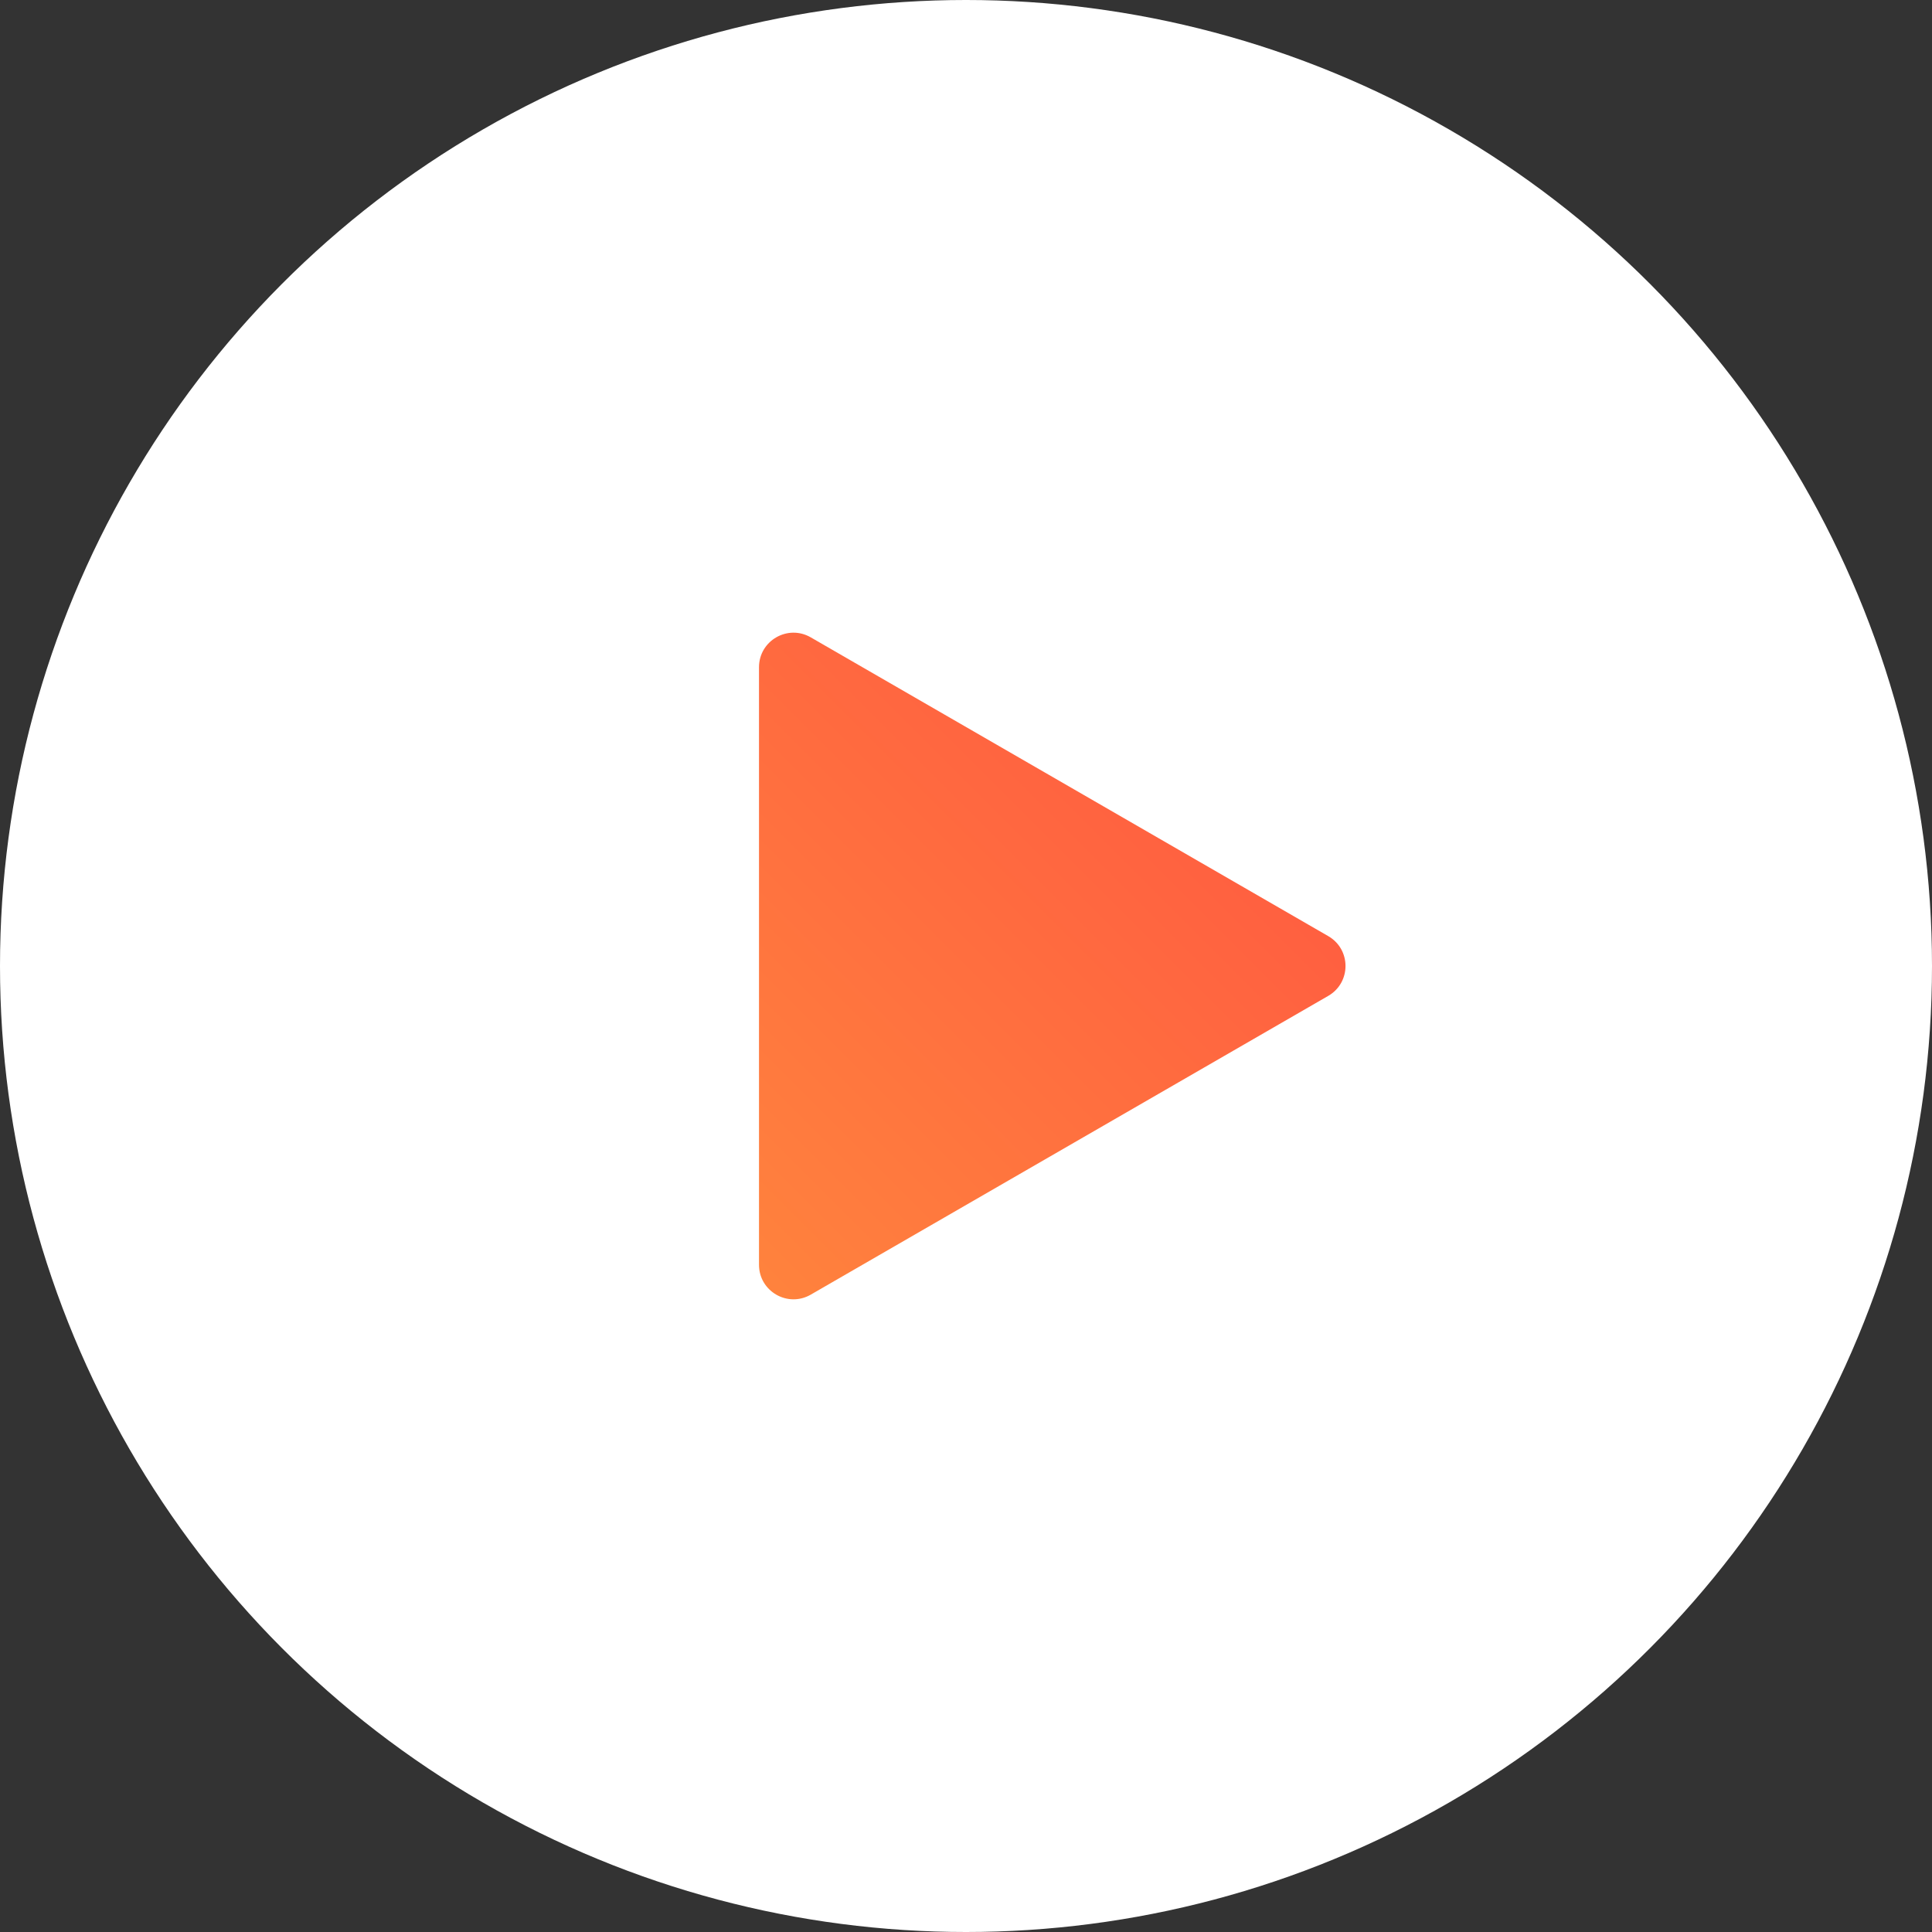
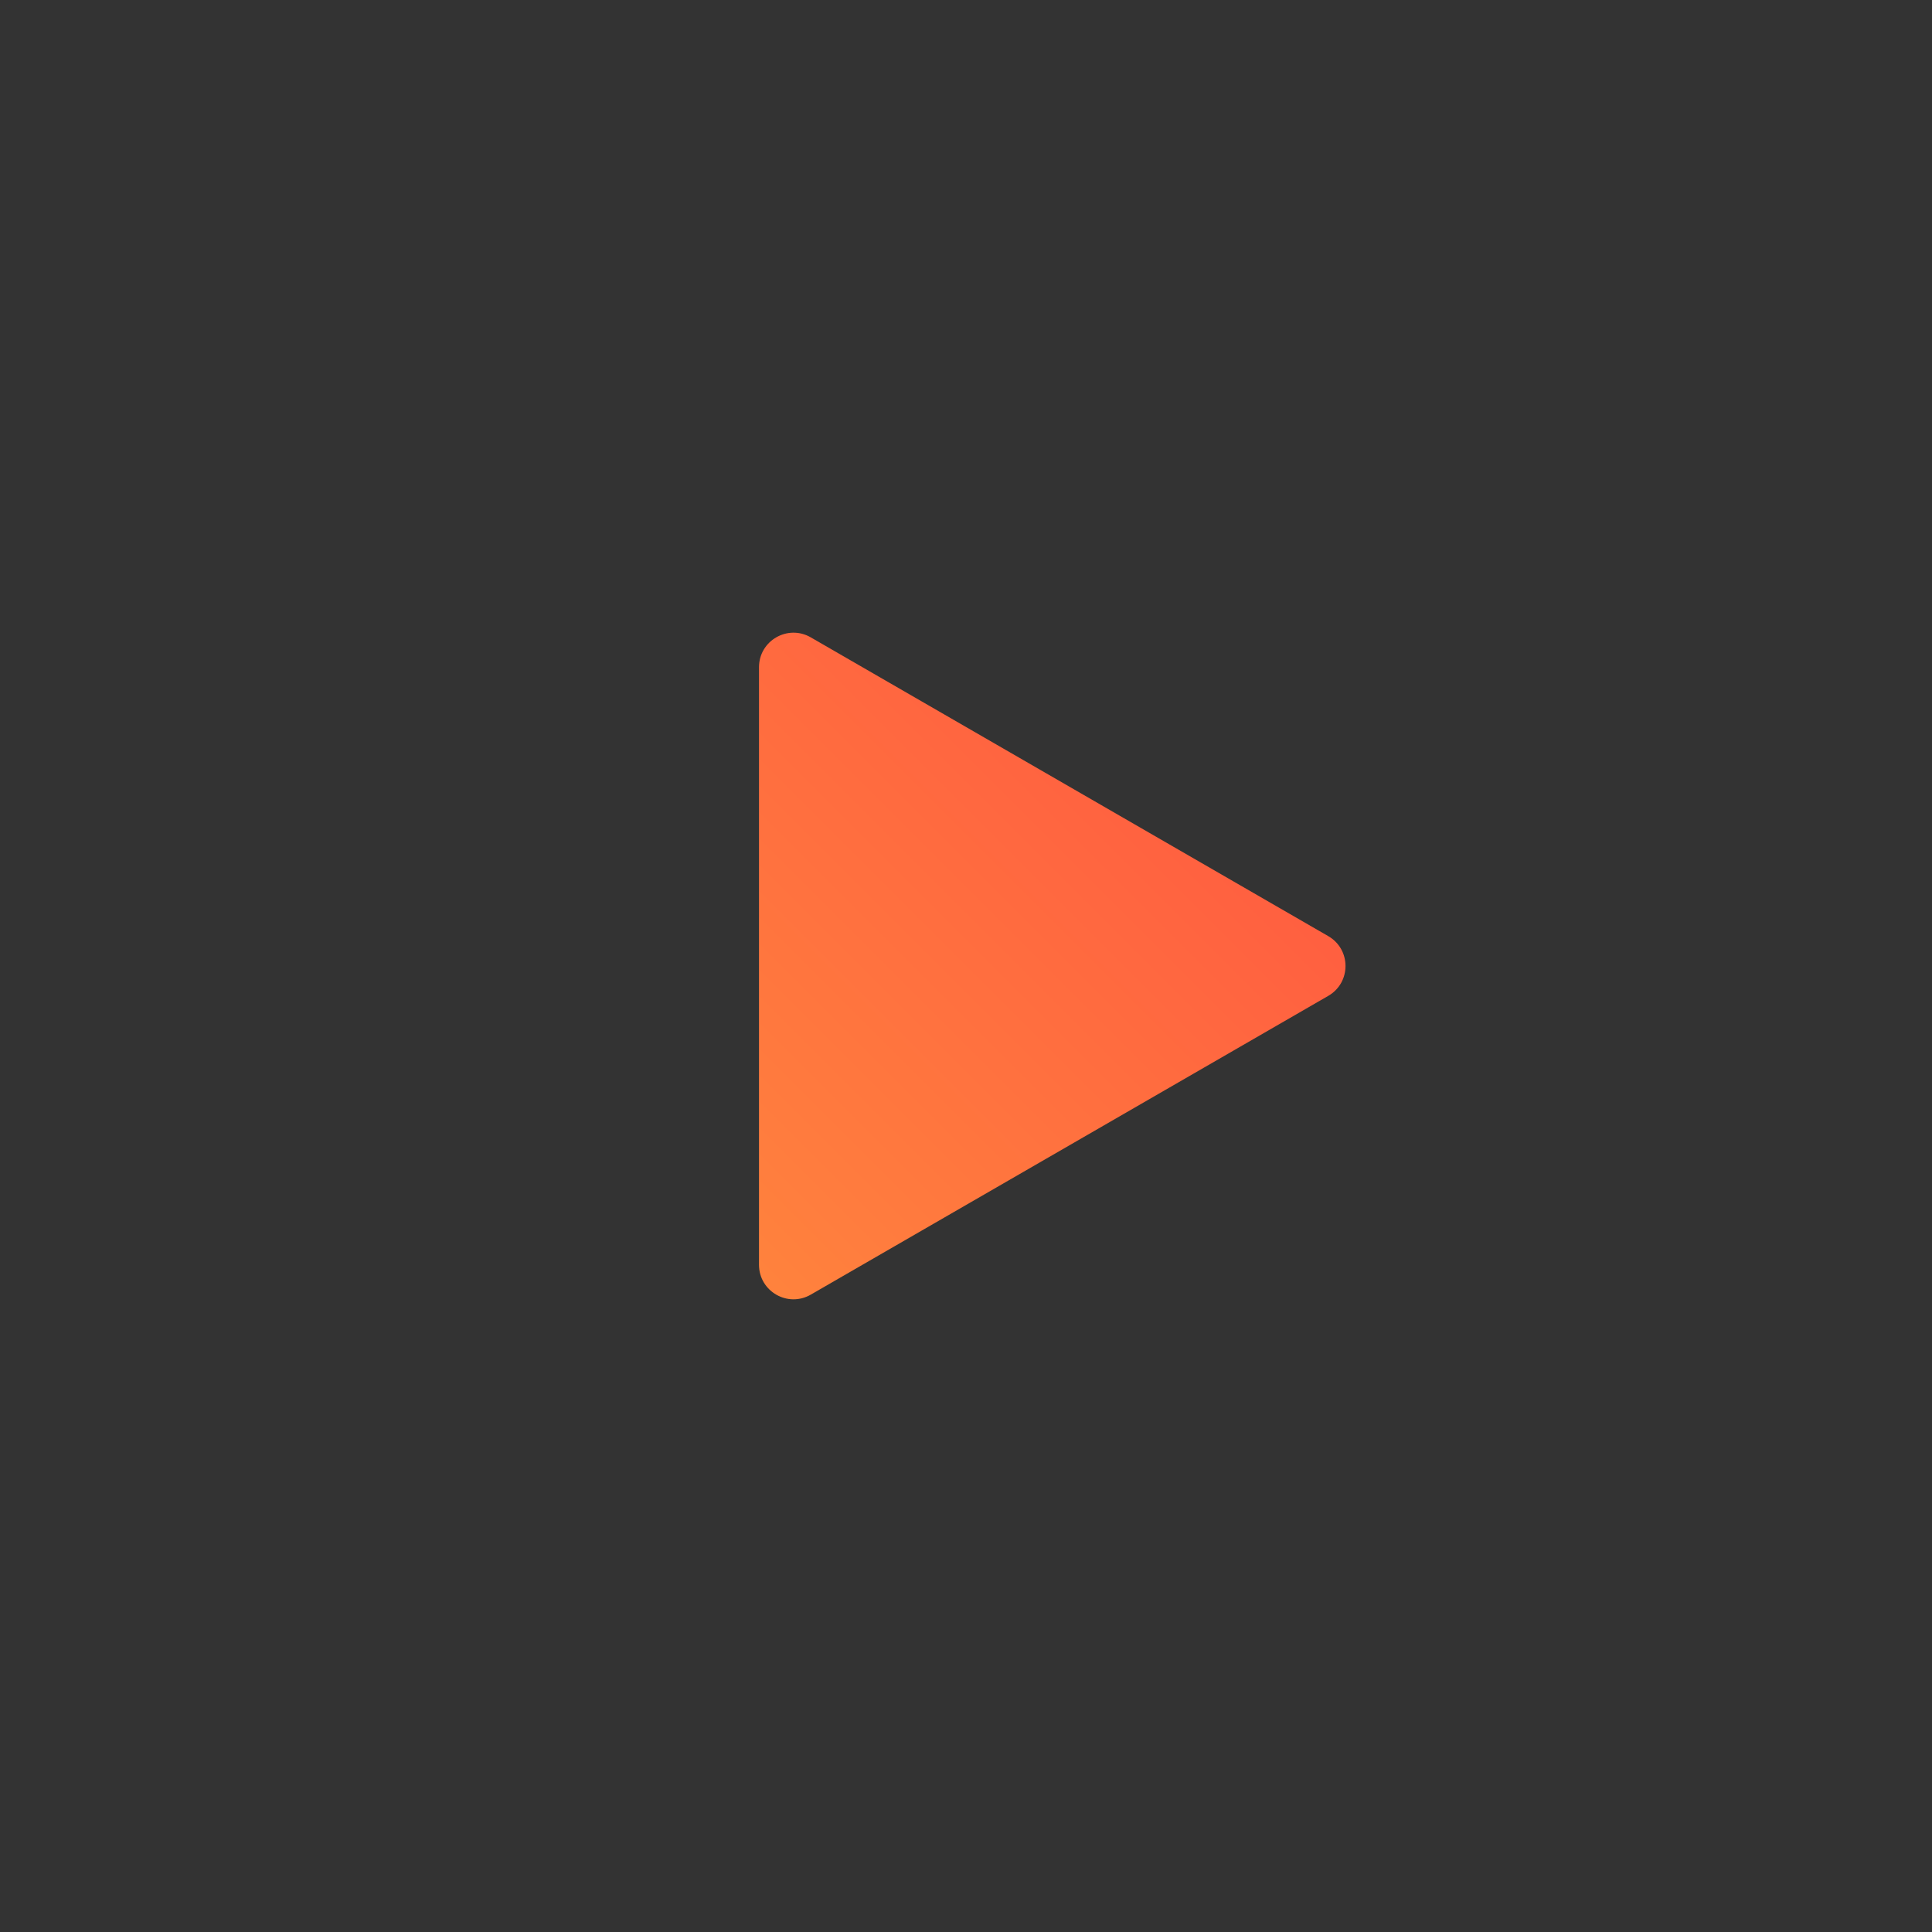
<svg xmlns="http://www.w3.org/2000/svg" width="56" height="56" viewBox="0 0 56 56" fill="none">
  <rect x="0" y="0" width="56" height="56" fill="#333333" stroke="none" />
-   <circle cx="28" cy="28" r="28" fill="white" />
  <path d="M38.5 27.134C39.167 27.519 39.167 28.481 38.5 28.866L23.5 37.526C22.833 37.911 22 37.43 22 36.66L22 19.34C22 18.57 22.833 18.089 23.5 18.474L38.5 27.134Z" fill="url(#paint0_linear_2701_117340)" />
  <defs>
    <linearGradient id="paint0_linear_2701_117340" x1="40" y1="16" x2="16" y2="40" gradientUnits="userSpaceOnUse">
      <stop stop-color="#FF4F42" />
      <stop offset="1" stop-color="#FF8E3C" />
    </linearGradient>
  </defs>
</svg>